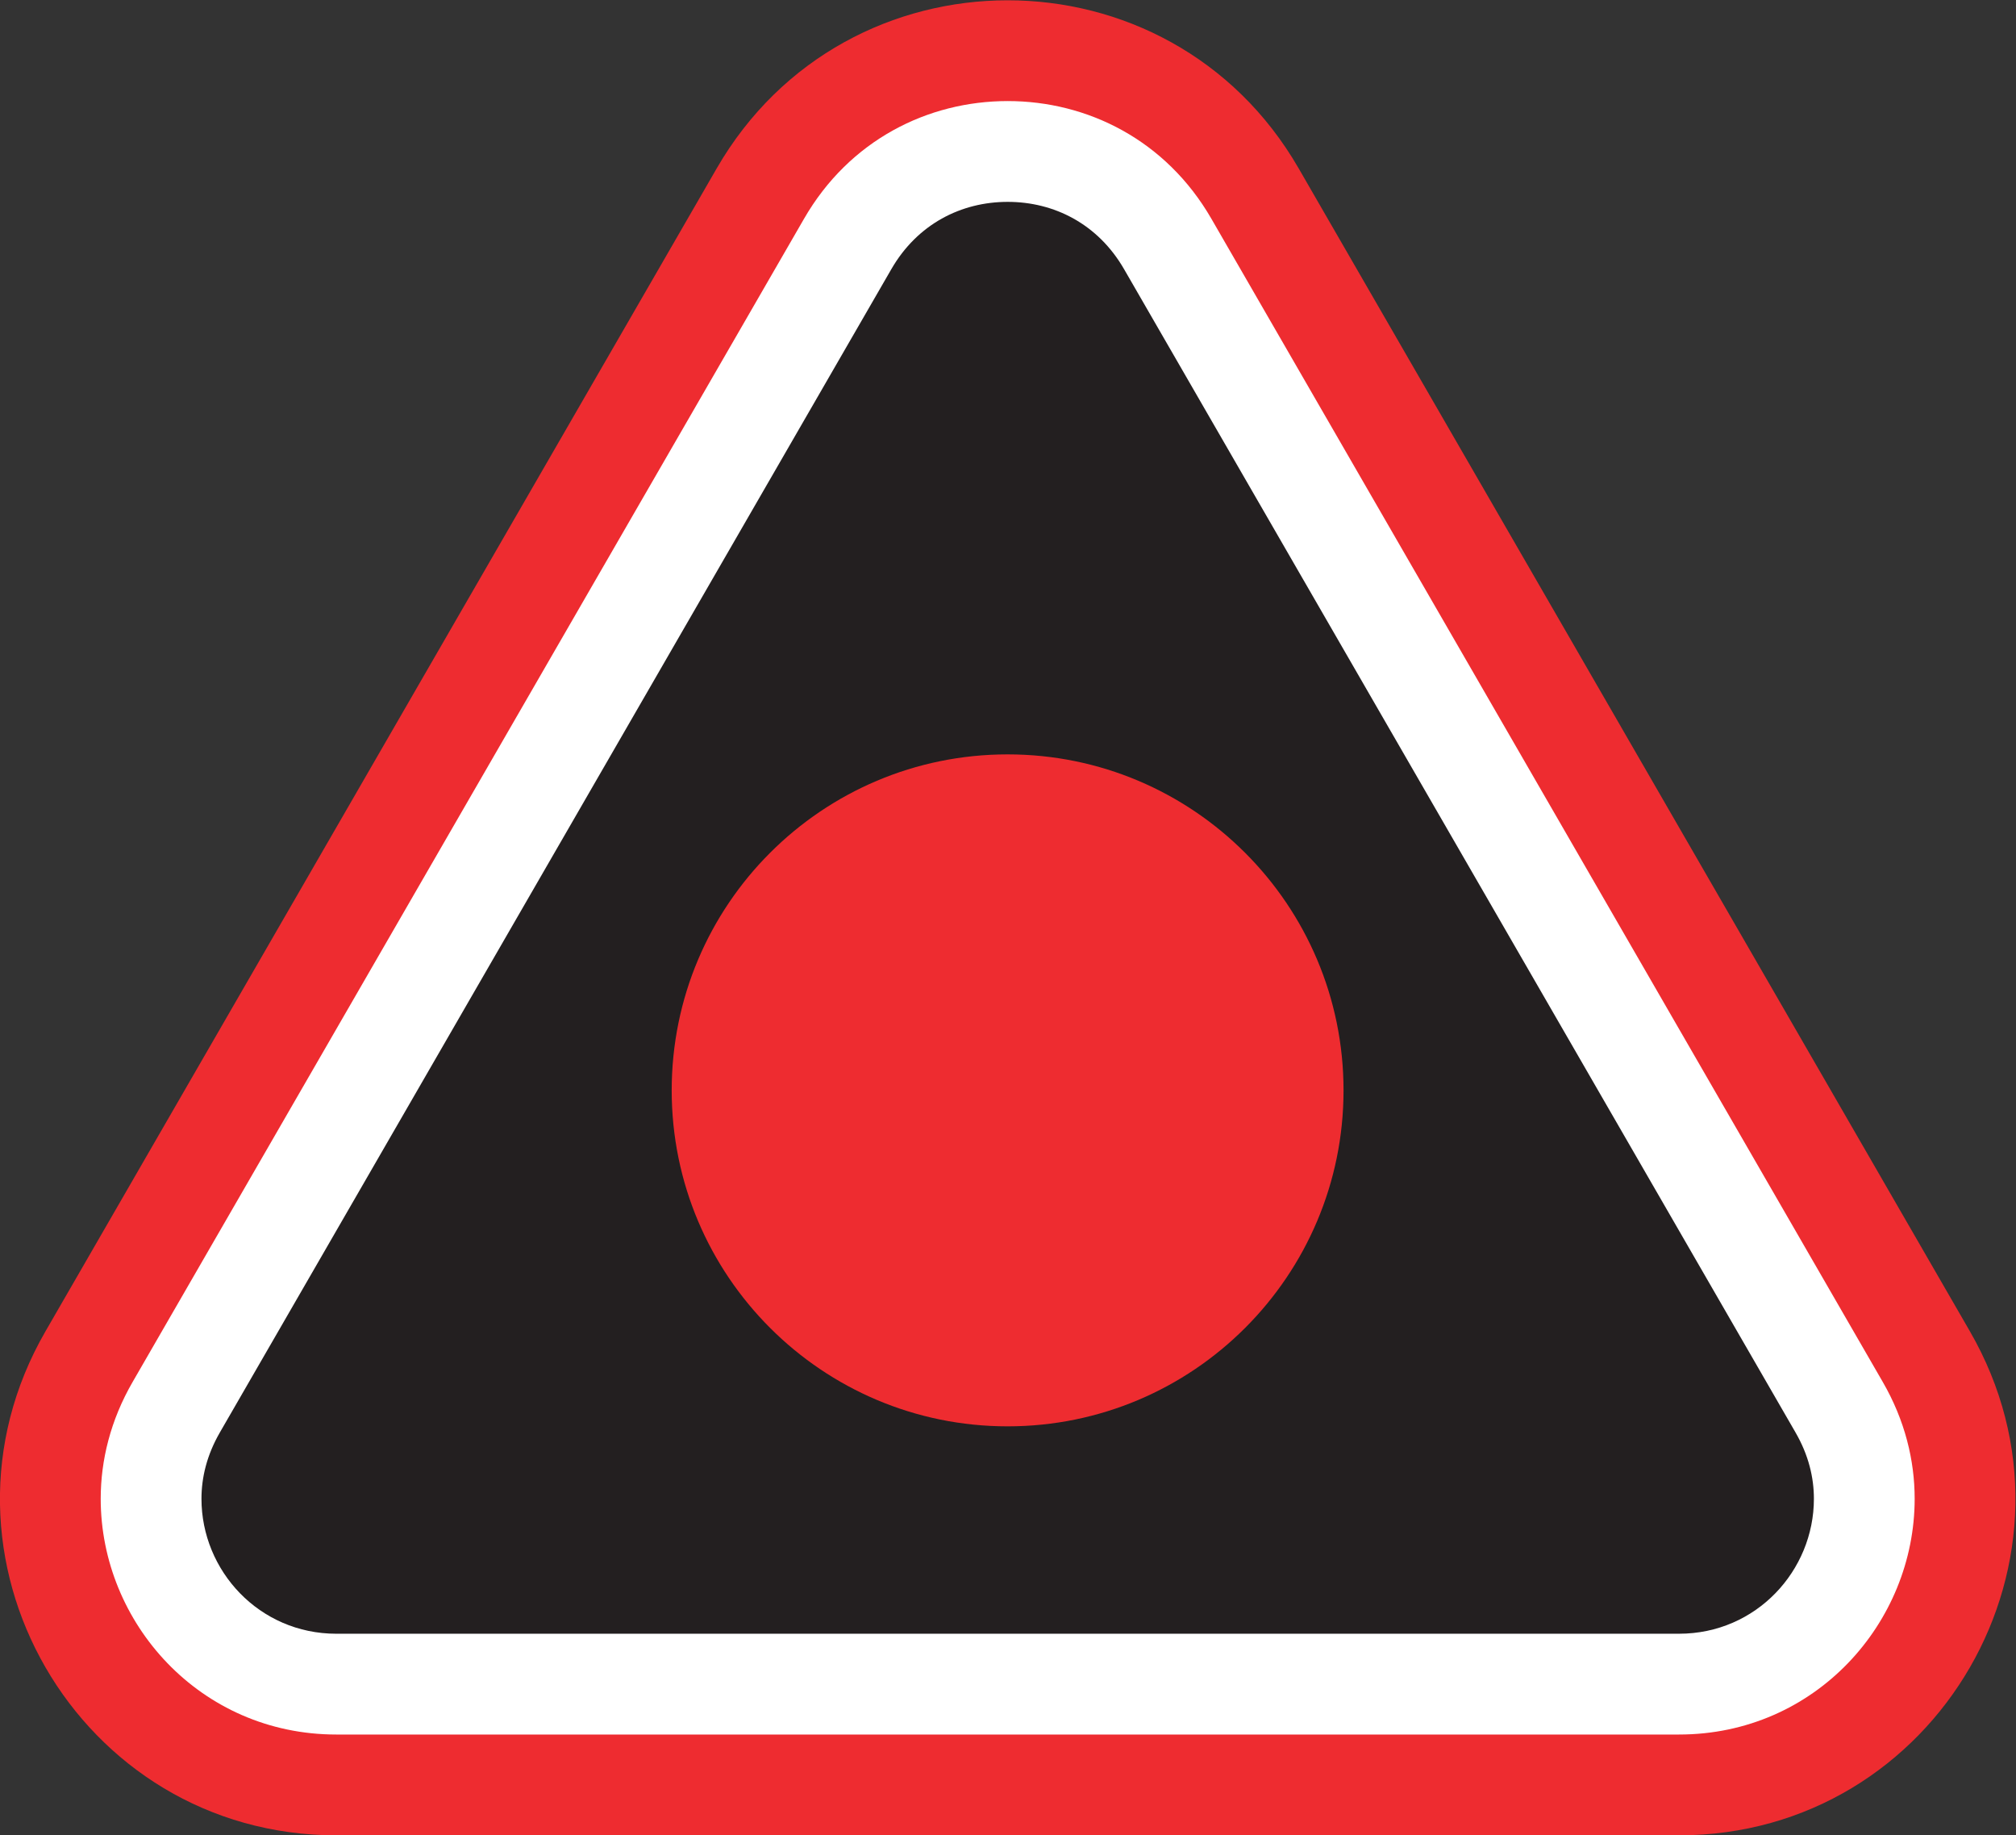
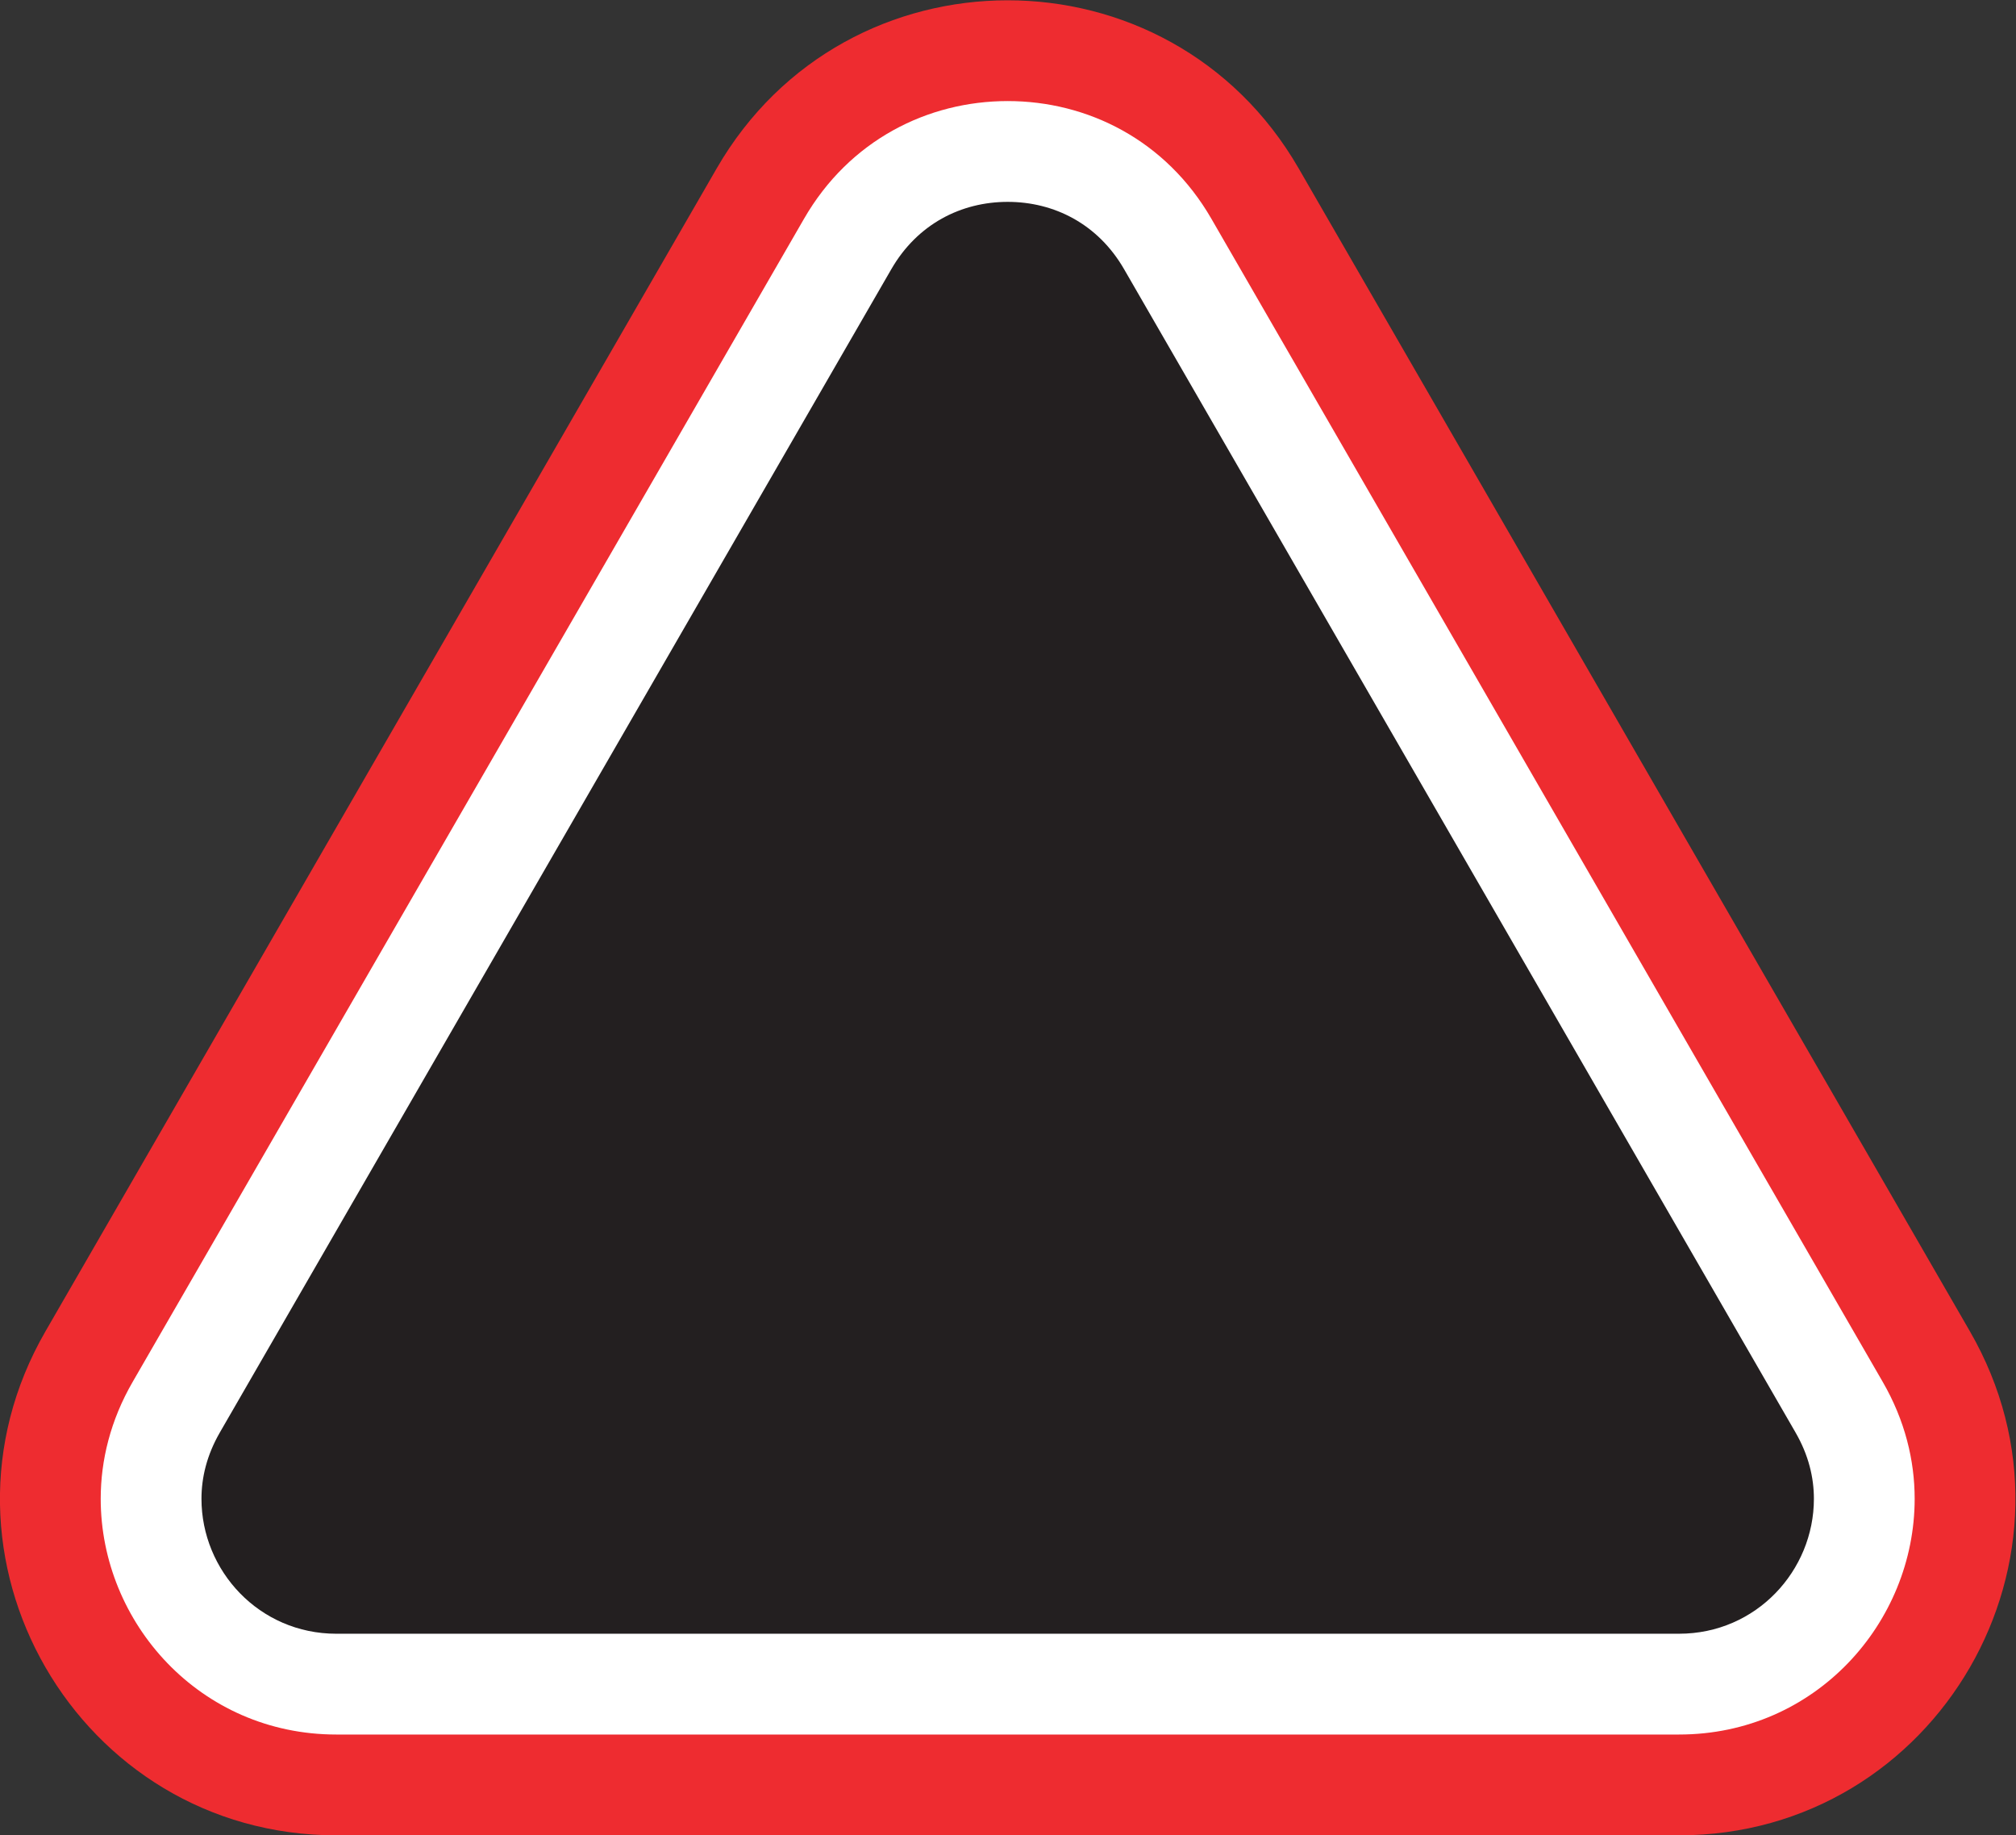
<svg xmlns="http://www.w3.org/2000/svg" viewBox="0 0 56.693 51.6" height="51.6" width="56.693" xml:space="preserve" id="svg2" version="1.1">
  <rect x="0" y="0" width="56.693" height="51.6" fill="#333333" stroke="none" />
  <defs id="defs6" />
  <g transform="matrix(1.333,0,0,-1.333,0,51.6)" id="g10">
    <g transform="scale(0.1)" id="g12">
      <path id="path14" style="fill:#ee2c30;fill-opacity:1;fill-rule:nonzero;stroke:none" d="M 70.961,0 H 354.211 v 0 c 54.559,0 88.652,59.062 61.375,106.289 v 0 L 273.965,351.594 v 0 c -27.285,47.254 -95.469,47.254 -122.758,0 v 0 L 9.586,106.289 v 0 C -17.684,59.062 16.406,0 70.961,0 v 0" />
      <path id="path16" style="fill:#ffffff;fill-opacity:1;fill-rule:nonzero;stroke:none" d="M 70.961,21.262 H 354.211 v 0 c 28.777,0 49.715,23.582 49.715,49.715 0,8.117 -2.051,16.562 -6.746,24.676 v 0 L 255.559,340.957 v 0 c -9.563,16.582 -26.125,24.824 -42.969,24.824 -16.852,0 -33.41,-8.242 -42.969,-24.824 v 0 L 27.996,95.652 v 0 c -4.695,-8.113 -6.75,-16.558 -6.75,-24.676 0,-26.133 20.938,-49.715 49.715,-49.715 v 0" />
      <path id="path18" style="fill:#231f20;fill-opacity:1;fill-rule:nonzero;stroke:none" d="M 70.961,42.52 H 354.211 v 0 c 16.309,0 28.457,13.32 28.457,28.457 0,4.445 -1.094,9.199 -3.906,14.043 v 0 L 237.141,330.324 v 0 c -5.508,9.539 -14.758,14.196 -24.551,14.196 -9.797,0 -19.043,-4.657 -24.551,-14.196 v 0 L 46.41,85.019 v 0 c -2.805,-4.844 -3.906,-9.598 -3.906,-14.043 0,-15.137 12.148,-28.457 28.457,-28.457 v 0" />
-       <path id="path20" style="fill:#ee2c30;fill-opacity:1;fill-rule:nonzero;stroke:none" d="m 212.57,227.988 c 39.129,0 70.868,-31.738 70.868,-70.867 0,-39.121 -31.739,-70.859 -70.868,-70.859 -39.132,0 -70.867,31.738 -70.867,70.859 0,39.129 31.735,70.867 70.867,70.867 v 0" />
    </g>
  </g>
</svg>